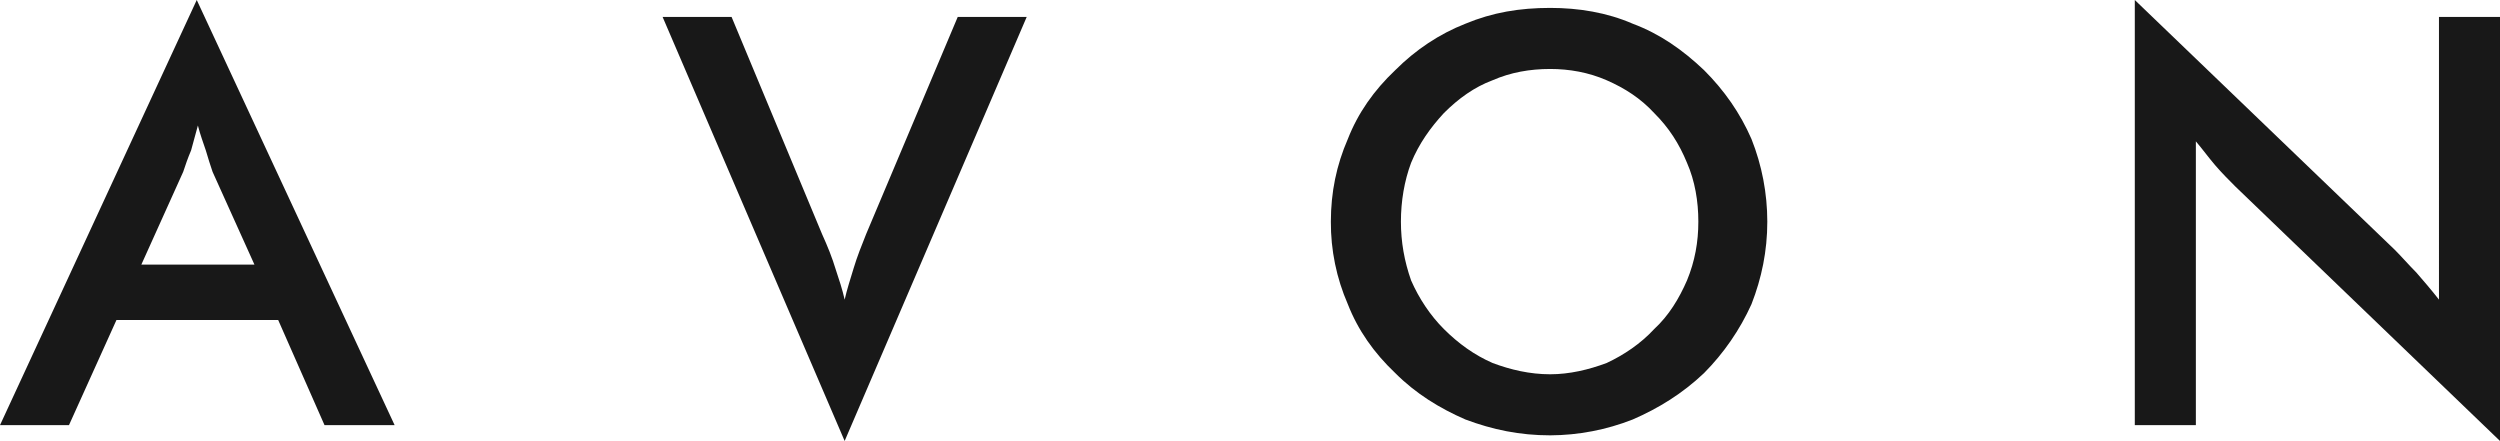
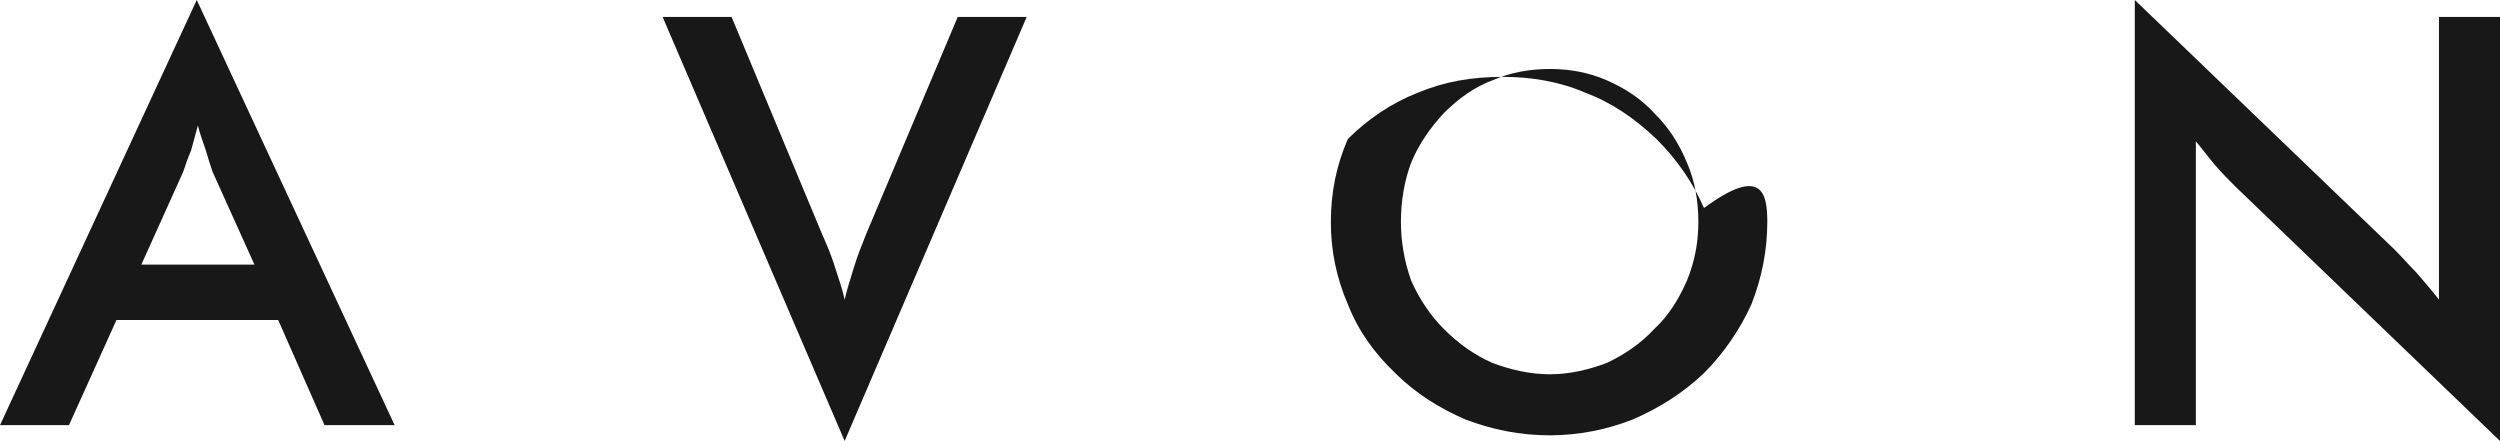
<svg xmlns="http://www.w3.org/2000/svg" id="Слой_1" x="0px" y="0px" viewBox="0 0 2078.29 366.58" style="enable-background:new 0 0 2078.29 366.58;" xml:space="preserve">
  <style type="text/css"> .st0{fill-rule:evenodd;clip-rule:evenodd;fill:#181818;} </style>
-   <path class="st0" d="M117.51,219.95h94l-34.78-77.08c-1.88-5.64-3.76-11.28-5.64-17.86c-1.88-5.64-4.7-13.16-6.58-20.69 c-1.89,6.58-3.76,14.1-5.65,20.69c-2.81,6.58-4.7,12.22-6.58,17.86L117.51,219.95z M269.78,353.43l-38.53-87.42H96.82l-39.48,87.42 H0L163.56,0l164.5,353.43H269.78z M702.17,366.58L550.84,14.1h57.34l75.2,180.49c4.7,10.34,8.46,19.73,11.28,29.13 c2.81,8.46,5.64,16.93,7.52,25.38c1.88-8.46,4.7-16.93,7.52-26.32c2.83-9.39,6.58-18.79,10.34-28.2L796.17,14.1h57.34L702.17,366.58 L702.17,366.58z M1411.86,184.24c0-16.93-2.84-33.85-9.43-48.88c-6.56-15.98-15.02-29.14-27.26-41.36 c-11.27-12.22-24.42-20.69-39.47-27.26c-15.04-6.58-31.04-9.4-47.02-9.4c-16.9,0-32.88,2.83-47.92,9.4 c-15.05,5.64-28.2,15.04-40.43,27.26c-11.27,12.22-20.67,25.38-27.26,41.36c-5.63,15.03-8.46,31.96-8.46,48.88 s2.84,32.88,8.46,48.87c6.59,15.04,15.98,29.16,27.26,40.43c12.23,12.2,25.38,21.61,40.43,28.2c15.04,5.65,31.04,9.4,47.92,9.4 c15.98,0,31.97-3.75,47.02-9.4c14.11-6.59,28.2-15.98,39.47-28.2c12.23-11.27,20.7-25.38,27.26-40.43 C1409.02,217.11,1411.86,201.16,1411.86,184.24z M1469.19,184.24c0,24.42-4.71,46.99-13.15,68.62 c-9.64,21.31-23.02,40.73-39.49,57.33c-17.86,16.93-37.59,29.13-59.22,38.53c-21.86,8.61-45.13,13.08-68.62,13.18 c-25.36,0-47.92-4.71-70.5-13.18c-21.61-9.4-41.35-21.61-58.26-38.53c-17.86-16.93-31.04-35.72-39.49-57.33 c-9.43-21.64-14.23-45.02-14.09-68.62c0-24.45,4.68-47.02,14.09-68.64c8.46-21.62,21.63-40.41,39.49-57.33 c16.93-16.93,36.65-30.08,58.26-38.55c22.57-9.4,45.13-13.15,70.5-13.15c23.5,0,47.02,3.76,68.62,13.15 c22.57,8.46,41.36,21.62,59.22,38.55c16.93,16.91,30.06,35.72,39.49,57.33C1464.72,137.44,1469.18,160.73,1469.19,184.24z M1774.69,353.43V0l216.18,207.72c5.65,5.65,11.3,12.23,17.86,18.82c5.65,6.56,12.23,14.09,18.82,22.54V14.1h50.74v352.48 l-219.95-211.48c-5.63-5.64-11.27-11.27-16.93-17.86c-5.63-6.58-10.34-13.15-15.95-19.73v235.93h-50.76L1774.69,353.43 L1774.69,353.43z" />
+   <path class="st0" d="M117.51,219.95h94l-34.78-77.08c-1.88-5.64-3.76-11.28-5.64-17.86c-1.88-5.64-4.7-13.16-6.58-20.69 c-1.89,6.58-3.76,14.1-5.65,20.69c-2.81,6.58-4.7,12.22-6.58,17.86L117.51,219.95z M269.78,353.43l-38.53-87.42H96.82l-39.48,87.42 H0L163.56,0l164.5,353.43H269.78z M702.17,366.58L550.84,14.1h57.34l75.2,180.49c4.7,10.34,8.46,19.73,11.28,29.13 c2.81,8.46,5.64,16.93,7.52,25.38c1.88-8.46,4.7-16.93,7.52-26.32c2.83-9.39,6.58-18.79,10.34-28.2L796.17,14.1h57.34L702.17,366.58 L702.17,366.58z M1411.86,184.24c0-16.93-2.84-33.85-9.43-48.88c-6.56-15.98-15.02-29.14-27.26-41.36 c-11.27-12.22-24.42-20.69-39.47-27.26c-15.04-6.58-31.04-9.4-47.02-9.4c-16.9,0-32.88,2.83-47.92,9.4 c-15.05,5.64-28.2,15.04-40.43,27.26c-11.27,12.22-20.67,25.38-27.26,41.36c-5.63,15.03-8.46,31.96-8.46,48.88 s2.84,32.88,8.46,48.87c6.59,15.04,15.98,29.16,27.26,40.43c12.23,12.2,25.38,21.61,40.43,28.2c15.04,5.65,31.04,9.4,47.92,9.4 c15.98,0,31.97-3.75,47.02-9.4c14.11-6.59,28.2-15.98,39.47-28.2c12.23-11.27,20.7-25.38,27.26-40.43 C1409.02,217.11,1411.86,201.16,1411.86,184.24z M1469.19,184.24c0,24.42-4.71,46.99-13.15,68.62 c-9.64,21.31-23.02,40.73-39.49,57.33c-17.86,16.93-37.59,29.13-59.22,38.53c-21.86,8.61-45.13,13.08-68.62,13.18 c-25.36,0-47.92-4.71-70.5-13.18c-21.61-9.4-41.35-21.61-58.26-38.53c-17.86-16.93-31.04-35.72-39.49-57.33 c-9.43-21.64-14.23-45.02-14.09-68.62c0-24.45,4.68-47.02,14.09-68.64c16.93-16.93,36.65-30.08,58.26-38.55c22.57-9.4,45.13-13.15,70.5-13.15c23.5,0,47.02,3.76,68.62,13.15 c22.57,8.46,41.36,21.62,59.22,38.55c16.93,16.91,30.06,35.72,39.49,57.33C1464.72,137.44,1469.18,160.73,1469.19,184.24z M1774.69,353.43V0l216.18,207.72c5.65,5.65,11.3,12.23,17.86,18.82c5.65,6.56,12.23,14.09,18.82,22.54V14.1h50.74v352.48 l-219.95-211.48c-5.63-5.64-11.27-11.27-16.93-17.86c-5.63-6.58-10.34-13.15-15.95-19.73v235.93h-50.76L1774.69,353.43 L1774.69,353.43z" />
</svg>